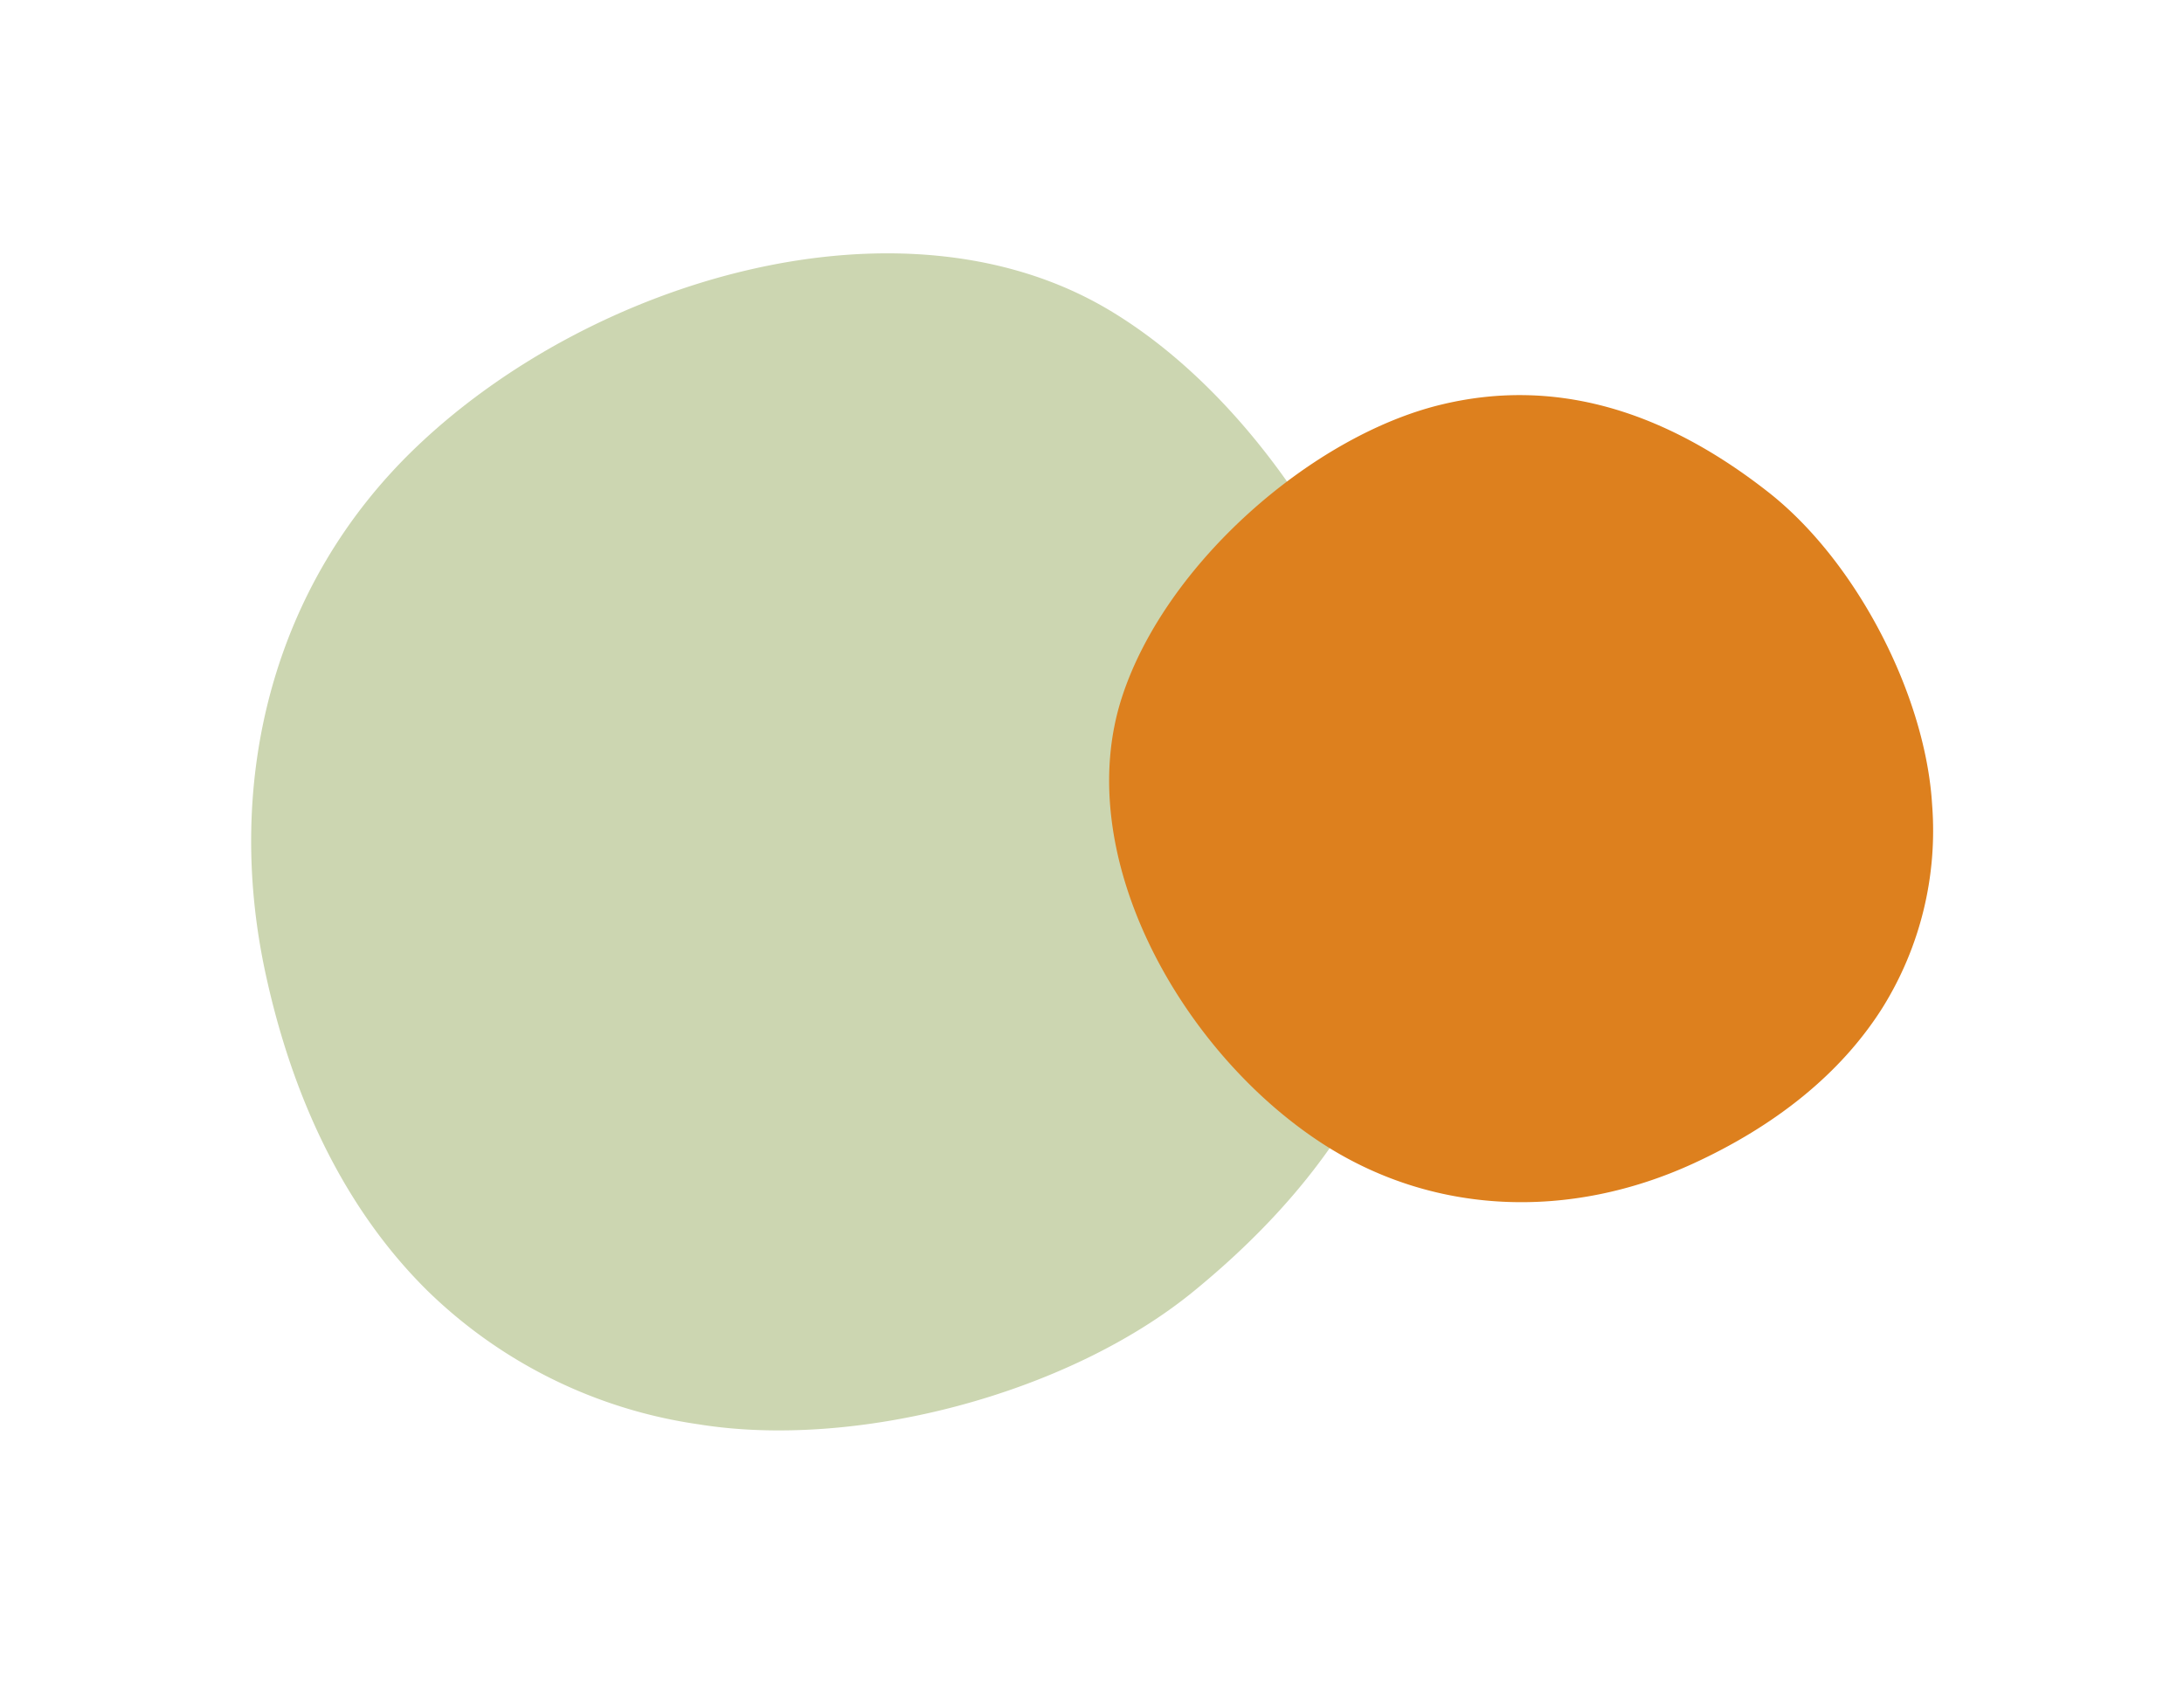
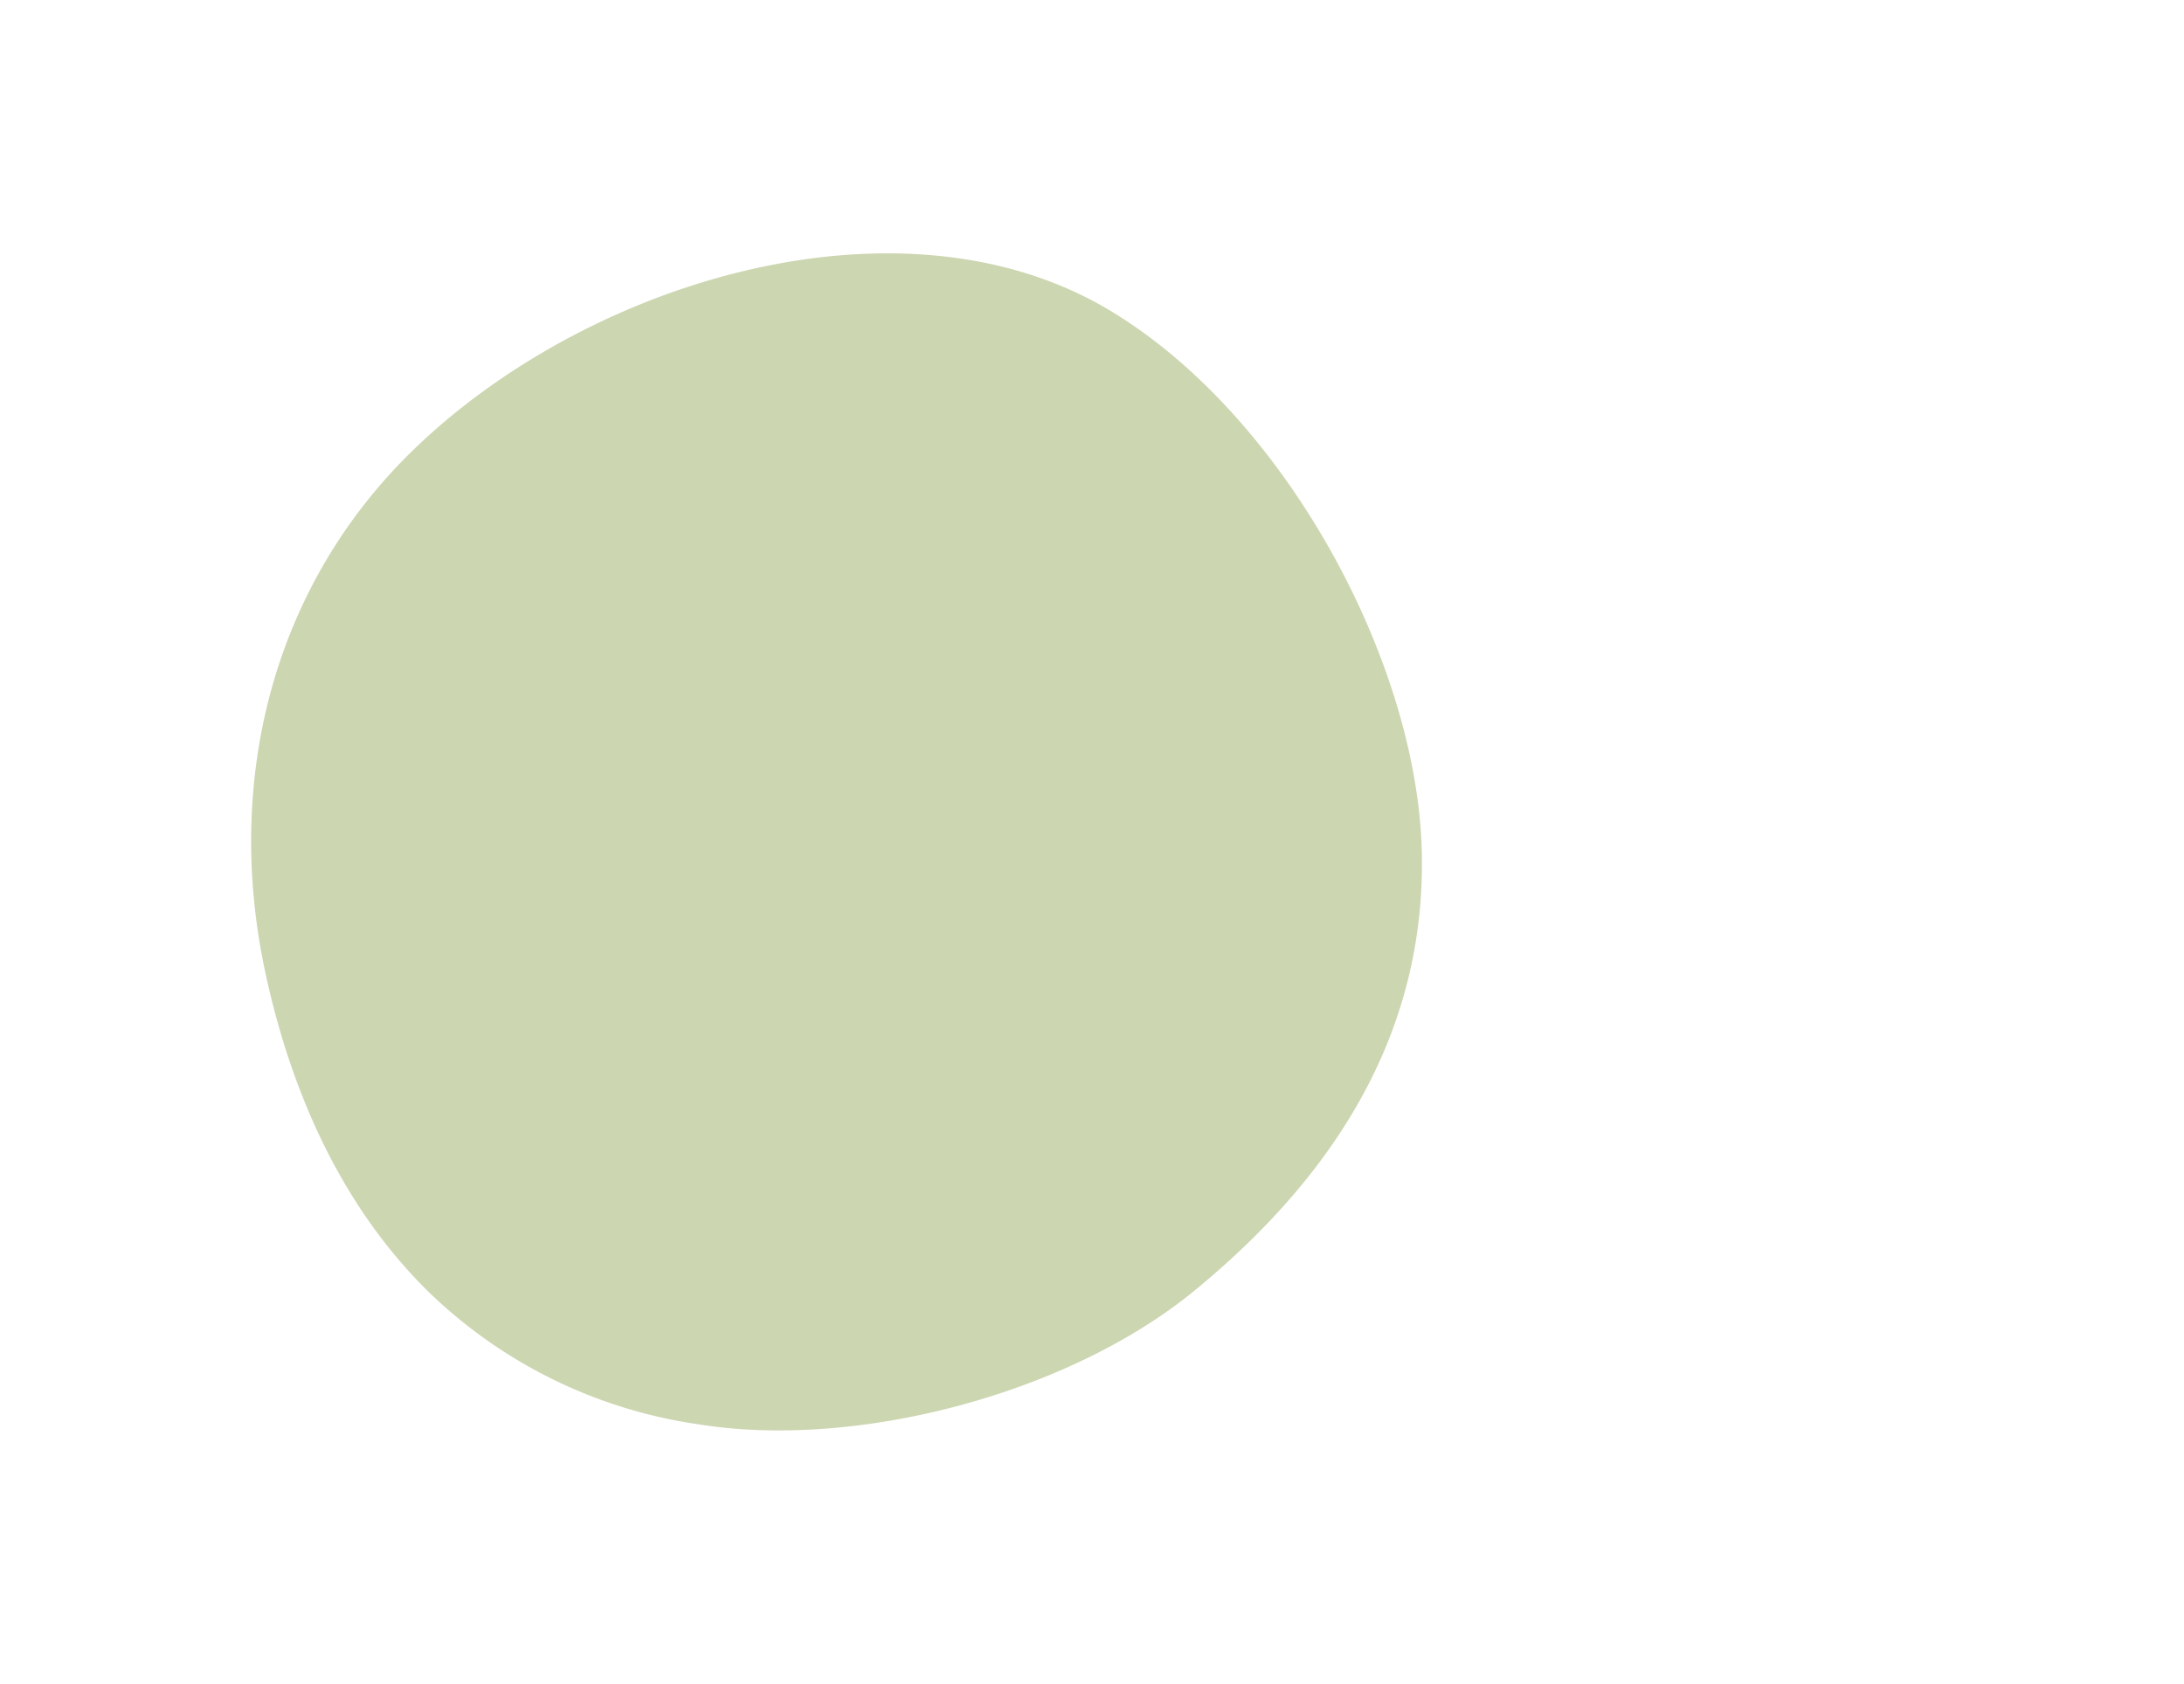
<svg xmlns="http://www.w3.org/2000/svg" viewBox="0 0 155.581 119.968">
  <defs>
    <style>.cls-1{isolation:isolate;}.cls-2{fill:#ccd6b1;}.cls-3{fill:#dd801e;mix-blend-mode:multiply;}</style>
  </defs>
  <title>Herbert_sirupy_Prichut</title>
  <g class="cls-1">
    <g id="Layer_1" data-name="Layer 1">
      <path class="cls-2" d="M30.41,91.925a34.68,34.68,0,0,0,19.367,9.558c11.167,1.801,26.269-2.128,35.269-9.491,11.146-9.119,16.486-19.526,16.24-31.224-.286-13.63-9.814-31.291-22.342-38.718-14.648-8.684-36.703-2.227-49.283,9.796-10.247,9.793-13.696,23.751-10.763,37.428C20.844,78.338,24.615,86.182,30.41,91.925Z" />
-       <path class="cls-3" d="M134.117,71.778A23.859,23.859,0,0,0,137.638,57.343c-.461-7.768-5.359-17.321-11.65-22.263-7.791-6.12-15.579-8.149-23.397-6.233-9.11,2.232-19.543,11.272-22.656,20.796-3.64,11.135,3.996,24.979,13.952,31.627,8.109,5.415,17.998,5.643,26.743,1.627C126.425,80.235,131.128,76.529,134.117,71.778Z" />
    </g>
  </g>
</svg>